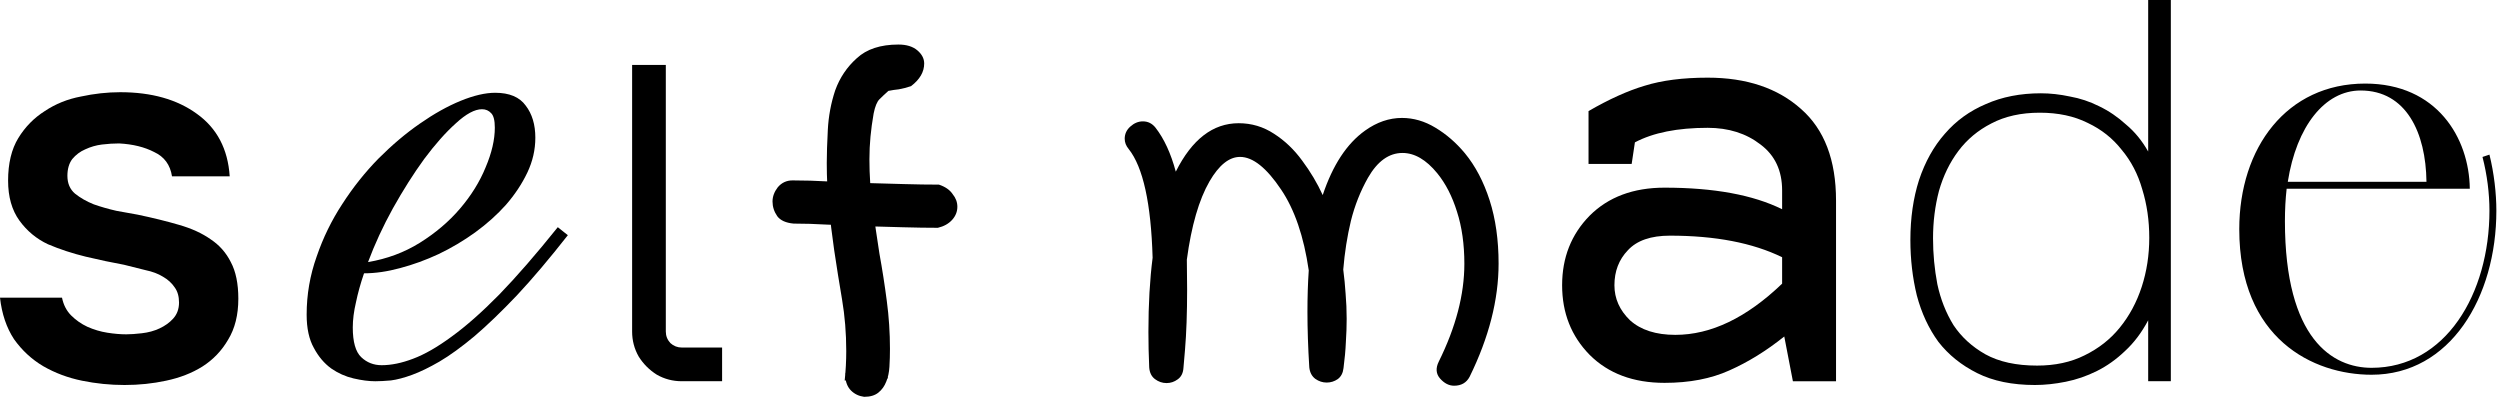
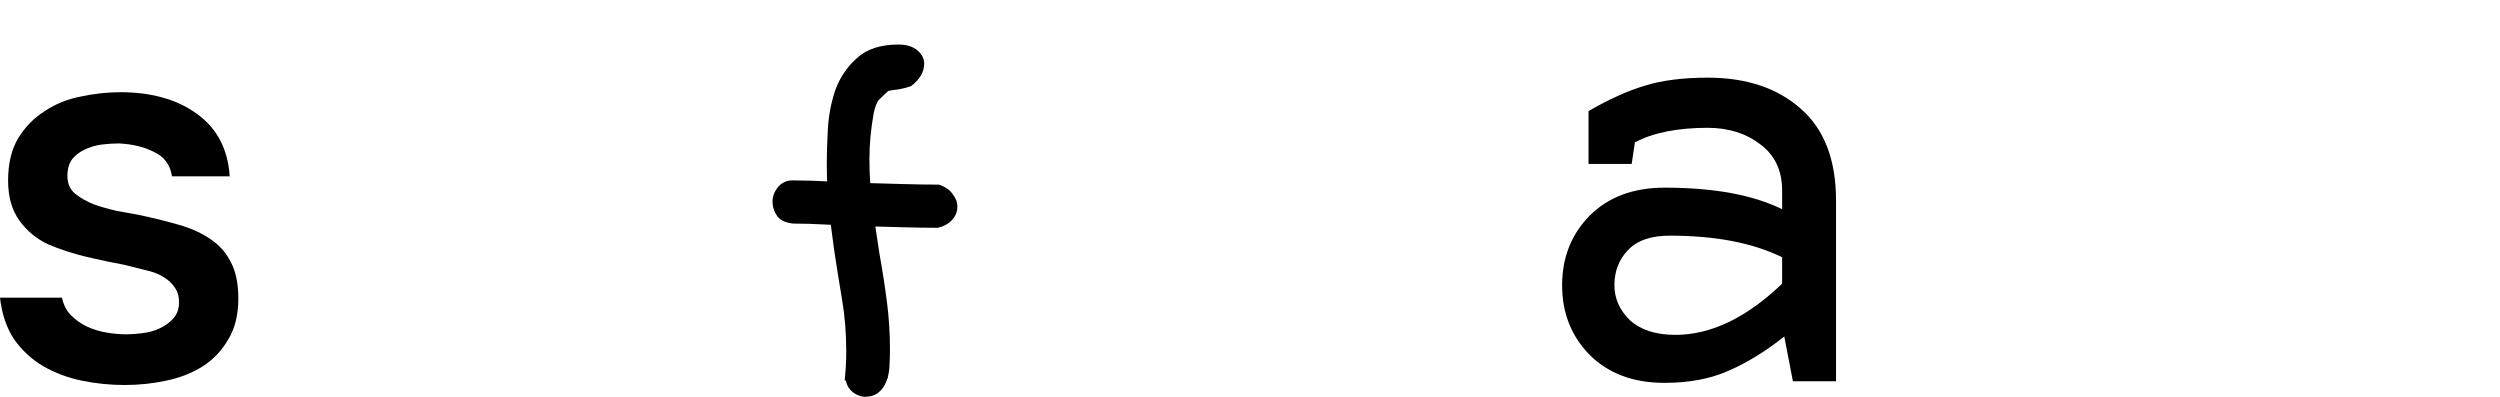
<svg xmlns="http://www.w3.org/2000/svg" width="126" height="20" viewBox="0 0 126 20" fill="none">
  <path d="M6.006 7.229C5.734 7.229 5.444 7.247 5.136 7.284C4.847 7.32 4.566 7.401 4.294 7.528C4.04 7.637 3.823 7.8 3.642 8.017C3.479 8.235 3.397 8.516 3.397 8.86C3.397 9.24 3.524 9.539 3.778 9.757C4.049 9.974 4.366 10.155 4.729 10.3C5.091 10.427 5.472 10.536 5.87 10.626C6.287 10.699 6.64 10.762 6.93 10.817C7.709 10.98 8.407 11.152 9.023 11.333C9.657 11.514 10.191 11.759 10.626 12.067C11.061 12.357 11.396 12.737 11.632 13.208C11.885 13.679 12.012 14.295 12.012 15.056C12.012 15.871 11.84 16.56 11.496 17.122C11.17 17.683 10.735 18.136 10.191 18.48C9.666 18.807 9.059 19.042 8.37 19.187C7.7 19.332 7.003 19.404 6.278 19.404C5.553 19.404 4.837 19.332 4.131 19.187C3.424 19.042 2.772 18.798 2.174 18.453C1.594 18.109 1.105 17.656 0.707 17.095C0.326 16.515 0.091 15.817 0 15.002H3.125C3.198 15.364 3.352 15.663 3.587 15.899C3.823 16.134 4.095 16.325 4.403 16.469C4.729 16.614 5.064 16.714 5.408 16.768C5.752 16.823 6.07 16.85 6.359 16.85C6.577 16.85 6.84 16.832 7.148 16.796C7.474 16.759 7.773 16.678 8.044 16.551C8.316 16.424 8.543 16.261 8.724 16.062C8.923 15.844 9.023 15.573 9.023 15.246C9.023 14.938 8.95 14.685 8.805 14.486C8.66 14.268 8.461 14.087 8.207 13.942C7.972 13.797 7.682 13.688 7.338 13.616C6.994 13.525 6.631 13.435 6.251 13.344C5.653 13.235 5.01 13.1 4.321 12.936C3.651 12.773 3.017 12.565 2.419 12.311C1.839 12.04 1.359 11.641 0.978 11.116C0.598 10.59 0.408 9.92 0.408 9.104C0.408 8.235 0.58 7.519 0.924 6.957C1.268 6.396 1.712 5.943 2.256 5.599C2.799 5.236 3.406 4.992 4.077 4.865C4.747 4.72 5.408 4.647 6.06 4.647C7.637 4.647 8.923 5.01 9.92 5.735C10.934 6.459 11.487 7.51 11.577 8.887H8.669C8.579 8.307 8.28 7.9 7.773 7.664C7.283 7.41 6.695 7.266 6.006 7.229Z" fill="black" />
-   <path d="M19.236 18.406C19.722 18.406 20.247 18.298 20.814 18.082C21.393 17.867 22.04 17.496 22.755 16.97C23.483 16.444 24.285 15.737 25.161 14.847C26.037 13.944 27.021 12.811 28.113 11.45L28.619 11.854C27.689 13.04 26.833 14.052 26.051 14.887C25.269 15.71 24.555 16.397 23.907 16.95C23.26 17.489 22.674 17.914 22.148 18.224C21.636 18.52 21.178 18.743 20.773 18.891C20.369 19.039 20.012 19.134 19.701 19.174C19.391 19.201 19.128 19.215 18.913 19.215C18.589 19.215 18.225 19.167 17.821 19.073C17.416 18.979 17.039 18.81 16.689 18.568C16.338 18.311 16.048 17.968 15.819 17.536C15.576 17.105 15.455 16.546 15.455 15.858C15.455 14.847 15.624 13.87 15.961 12.926C16.284 11.982 16.715 11.099 17.255 10.277C17.794 9.441 18.401 8.68 19.075 7.992C19.762 7.304 20.456 6.718 21.157 6.233C21.872 5.734 22.559 5.35 23.22 5.08C23.881 4.811 24.46 4.676 24.959 4.676C25.673 4.676 26.186 4.891 26.496 5.323C26.819 5.741 26.981 6.28 26.981 6.941C26.981 7.547 26.846 8.134 26.577 8.7C26.307 9.266 25.95 9.805 25.505 10.317C25.06 10.816 24.541 11.281 23.948 11.713C23.368 12.131 22.755 12.495 22.108 12.805C21.474 13.101 20.827 13.337 20.167 13.512C19.52 13.688 18.913 13.775 18.347 13.775C18.171 14.287 18.037 14.773 17.942 15.231C17.834 15.689 17.78 16.114 17.78 16.505C17.78 17.233 17.922 17.732 18.205 18.001C18.488 18.271 18.832 18.406 19.236 18.406ZM24.292 5.505C23.928 5.505 23.489 5.741 22.977 6.213C22.465 6.671 21.933 7.271 21.38 8.012C20.841 8.754 20.315 9.583 19.803 10.499C19.304 11.403 18.886 12.306 18.549 13.209C19.506 13.047 20.375 12.724 21.157 12.238C21.953 11.74 22.627 11.167 23.18 10.52C23.746 9.859 24.177 9.165 24.474 8.437C24.784 7.709 24.939 7.042 24.939 6.435C24.939 6.071 24.878 5.828 24.757 5.707C24.635 5.572 24.48 5.505 24.292 5.505Z" fill="black" />
-   <path d="M34.365 19.214C33.909 19.214 33.488 19.104 33.102 18.883C32.729 18.648 32.425 18.345 32.191 17.972C31.97 17.585 31.859 17.164 31.859 16.709V3.271H33.557V16.709C33.557 16.93 33.633 17.123 33.785 17.289C33.951 17.441 34.144 17.516 34.365 17.516H36.394V19.214H34.365Z" fill="black" />
-   <path d="M62.431 6.21C63.077 6.21 63.67 6.387 64.21 6.741C64.749 7.086 65.223 7.537 65.629 8.094C66.045 8.651 66.39 9.231 66.665 9.832C67.169 8.32 67.881 7.236 68.801 6.581C69.394 6.157 70.013 5.944 70.659 5.944C71.243 5.944 71.805 6.108 72.344 6.435C72.893 6.763 73.388 7.192 73.83 7.723C74.361 8.368 74.777 9.16 75.078 10.098C75.379 11.036 75.529 12.097 75.529 13.283C75.529 15.105 75.042 17.007 74.069 18.989C73.91 19.29 73.649 19.44 73.286 19.44C73.03 19.44 72.795 19.32 72.583 19.082C72.371 18.843 72.349 18.555 72.517 18.219C73.375 16.485 73.804 14.844 73.804 13.296C73.804 12.314 73.68 11.438 73.432 10.668C73.193 9.899 72.862 9.253 72.437 8.731C71.88 8.05 71.296 7.709 70.685 7.709C70.004 7.709 69.425 8.125 68.947 8.957C68.567 9.629 68.279 10.354 68.085 11.133C67.899 11.911 67.77 12.73 67.7 13.588C67.753 13.995 67.793 14.402 67.819 14.809C67.854 15.216 67.872 15.636 67.872 16.069C67.872 16.441 67.859 16.83 67.832 17.237C67.815 17.644 67.775 18.082 67.713 18.551C67.686 18.799 67.589 18.984 67.421 19.108C67.253 19.223 67.067 19.281 66.864 19.281C66.66 19.281 66.47 19.219 66.293 19.095C66.116 18.962 66.014 18.768 65.988 18.511C65.926 17.511 65.895 16.578 65.895 15.711C65.895 14.968 65.917 14.274 65.961 13.628C65.714 11.92 65.249 10.562 64.568 9.554C63.834 8.457 63.144 7.908 62.498 7.908C61.949 7.908 61.436 8.32 60.959 9.142C60.428 10.062 60.047 11.376 59.817 13.084C59.826 13.614 59.831 14.119 59.831 14.596C59.831 15.773 59.795 16.786 59.724 17.635L59.645 18.551C59.627 18.807 59.53 18.998 59.353 19.121C59.185 19.245 58.999 19.307 58.795 19.307C58.583 19.307 58.389 19.241 58.212 19.108C58.035 18.976 57.937 18.776 57.92 18.511C57.893 17.892 57.88 17.295 57.88 16.72C57.88 15.331 57.951 14.088 58.092 12.991C58.013 10.248 57.61 8.421 56.885 7.51C56.752 7.351 56.685 7.178 56.685 6.993C56.685 6.754 56.778 6.55 56.964 6.382C57.159 6.205 57.371 6.117 57.601 6.117C57.858 6.117 58.07 6.223 58.238 6.435C58.672 6.993 59.012 7.731 59.26 8.651C60.074 7.024 61.131 6.21 62.431 6.21Z" fill="black" />
  <path d="M80.117 17.883C79.192 16.941 78.731 15.772 78.731 14.377C78.731 12.982 79.192 11.813 80.117 10.871C81.059 9.929 82.318 9.458 83.894 9.458C86.376 9.458 88.351 9.821 89.819 10.545V9.594C89.819 8.598 89.456 7.828 88.732 7.284C88.007 6.722 87.119 6.442 86.068 6.442C84.546 6.442 83.323 6.686 82.399 7.175L82.236 8.262H80.062V5.599C81.095 5.001 82.037 4.575 82.888 4.322C83.758 4.05 84.818 3.914 86.068 3.914C88.025 3.914 89.592 4.439 90.77 5.49C91.948 6.523 92.536 8.063 92.536 10.11V19.215H90.362L89.927 16.959C89.022 17.684 88.097 18.254 87.155 18.671C86.231 19.088 85.144 19.296 83.894 19.296C82.318 19.296 81.059 18.825 80.117 17.883ZM81.367 14.377C81.367 15.047 81.629 15.636 82.155 16.144C82.698 16.633 83.459 16.877 84.438 16.877C86.231 16.877 88.025 16.017 89.819 14.296V12.964C88.333 12.239 86.449 11.877 84.166 11.877C83.206 11.877 82.499 12.121 82.046 12.611C81.593 13.082 81.367 13.671 81.367 14.377Z" fill="black" />
  <path d="M39.997 11.269C39.608 11.233 39.334 11.11 39.174 10.897C39.015 10.667 38.935 10.419 38.935 10.154C38.935 9.906 39.024 9.667 39.201 9.437C39.396 9.207 39.643 9.092 39.944 9.092C40.528 9.092 41.138 9.11 41.775 9.146C42.412 9.163 43.049 9.19 43.686 9.225C44.323 9.243 44.951 9.261 45.571 9.278C46.19 9.296 46.774 9.305 47.322 9.305C47.641 9.411 47.871 9.57 48.012 9.782C48.172 9.977 48.251 10.189 48.251 10.419C48.251 10.667 48.163 10.888 47.986 11.083C47.809 11.277 47.57 11.41 47.269 11.481H47.11C46.703 11.446 46.42 11.322 46.261 11.11C46.101 10.879 46.022 10.632 46.022 10.366C46.022 10.119 46.11 9.88 46.287 9.65C46.482 9.42 46.774 9.305 47.163 9.305H47.322C47.641 9.411 47.871 9.57 48.012 9.782C48.172 9.977 48.251 10.189 48.251 10.419C48.251 10.667 48.163 10.888 47.986 11.083C47.809 11.277 47.57 11.41 47.269 11.481C46.738 11.481 46.154 11.472 45.517 11.454C44.898 11.437 44.261 11.419 43.607 11.401C42.97 11.366 42.342 11.339 41.722 11.322C41.103 11.286 40.528 11.269 39.997 11.269ZM44.774 4.581C44.615 4.722 44.465 4.864 44.323 5.005C44.199 5.129 44.102 5.368 44.031 5.722C43.96 6.129 43.907 6.518 43.872 6.89C43.837 7.261 43.819 7.642 43.819 8.031C43.819 8.827 43.872 9.623 43.978 10.419C44.084 11.198 44.199 11.985 44.323 12.781C44.465 13.56 44.589 14.356 44.695 15.17C44.801 15.966 44.854 16.771 44.854 17.585C44.854 17.886 44.845 18.187 44.827 18.488C44.81 18.771 44.757 19.018 44.668 19.231C44.58 19.461 44.447 19.646 44.27 19.788C44.093 19.93 43.854 20 43.553 20C43.288 19.965 43.067 19.859 42.89 19.682C42.713 19.505 42.616 19.257 42.598 18.939V18.833C42.651 18.514 42.775 18.266 42.97 18.09C43.182 17.895 43.412 17.797 43.66 17.797C43.872 17.797 44.075 17.877 44.27 18.036C44.465 18.178 44.624 18.426 44.748 18.779V19.071C44.5 19.107 44.288 19.125 44.111 19.125C43.952 19.142 43.792 19.151 43.633 19.151C43.492 19.151 43.332 19.151 43.155 19.151C42.996 19.151 42.801 19.16 42.572 19.178C42.625 18.682 42.651 18.187 42.651 17.691C42.651 16.789 42.58 15.922 42.439 15.091C42.297 14.259 42.165 13.427 42.041 12.596C41.935 11.853 41.846 11.127 41.775 10.419C41.705 9.694 41.669 8.96 41.669 8.217C41.669 7.774 41.687 7.217 41.722 6.545C41.758 5.855 41.882 5.191 42.094 4.554C42.324 3.917 42.687 3.377 43.182 2.935C43.677 2.475 44.376 2.245 45.279 2.245C45.685 2.245 46.004 2.342 46.234 2.537C46.464 2.732 46.579 2.953 46.579 3.201C46.579 3.625 46.358 4.006 45.916 4.342C45.703 4.413 45.5 4.466 45.305 4.501C45.128 4.519 44.951 4.545 44.774 4.581Z" fill="black" />
-   <path d="M108.268 0H109.41V19.214H108.268V16.143C107.942 16.759 107.553 17.276 107.1 17.692C106.665 18.109 106.194 18.444 105.686 18.698C105.179 18.951 104.654 19.133 104.11 19.241C103.567 19.35 103.05 19.404 102.561 19.404C101.42 19.404 100.45 19.205 99.653 18.806C98.856 18.408 98.204 17.882 97.696 17.23C97.207 16.56 96.845 15.781 96.609 14.893C96.392 14.005 96.283 13.072 96.283 12.094C96.283 10.989 96.428 9.983 96.718 9.077C97.026 8.153 97.461 7.374 98.022 6.74C98.584 6.088 99.273 5.589 100.088 5.245C100.903 4.883 101.827 4.702 102.86 4.702C103.331 4.702 103.82 4.756 104.328 4.865C104.835 4.955 105.324 5.118 105.795 5.354C106.284 5.589 106.737 5.897 107.154 6.278C107.589 6.64 107.96 7.093 108.268 7.637V0ZM102.806 5.68C101.864 5.68 101.048 5.861 100.36 6.224C99.689 6.568 99.137 7.03 98.702 7.61C98.267 8.189 97.941 8.86 97.724 9.621C97.524 10.382 97.425 11.179 97.425 12.012C97.425 12.791 97.497 13.561 97.642 14.322C97.805 15.083 98.077 15.772 98.457 16.388C98.856 16.986 99.39 17.475 100.061 17.855C100.749 18.236 101.619 18.426 102.67 18.426C103.576 18.426 104.373 18.254 105.061 17.91C105.768 17.565 106.357 17.103 106.828 16.524C107.317 15.926 107.688 15.237 107.942 14.458C108.196 13.679 108.323 12.855 108.323 11.985C108.323 11.115 108.205 10.3 107.969 9.539C107.752 8.778 107.408 8.117 106.937 7.555C106.484 6.975 105.913 6.522 105.224 6.196C104.536 5.852 103.73 5.68 102.806 5.68Z" fill="black" />
-   <path d="M124.478 9.511H115.247C115.189 10.036 115.16 10.56 115.16 11.142C115.16 17.111 117.577 18.538 119.527 18.538C123.255 18.538 125.468 14.811 125.468 10.618C125.468 9.744 125.351 8.813 125.118 7.91L125.468 7.793C125.7 8.725 125.817 9.744 125.817 10.618C125.817 14.986 123.487 18.887 119.527 18.887C116.586 18.887 112.859 17.082 112.859 11.55C112.859 7.444 115.247 4.212 119.207 4.212C122.818 4.212 124.448 6.949 124.478 9.511ZM118.974 4.561C117.169 4.561 115.742 6.367 115.305 9.162H122.294C122.265 6.687 121.275 4.561 118.974 4.561Z" fill="black" />
</svg>